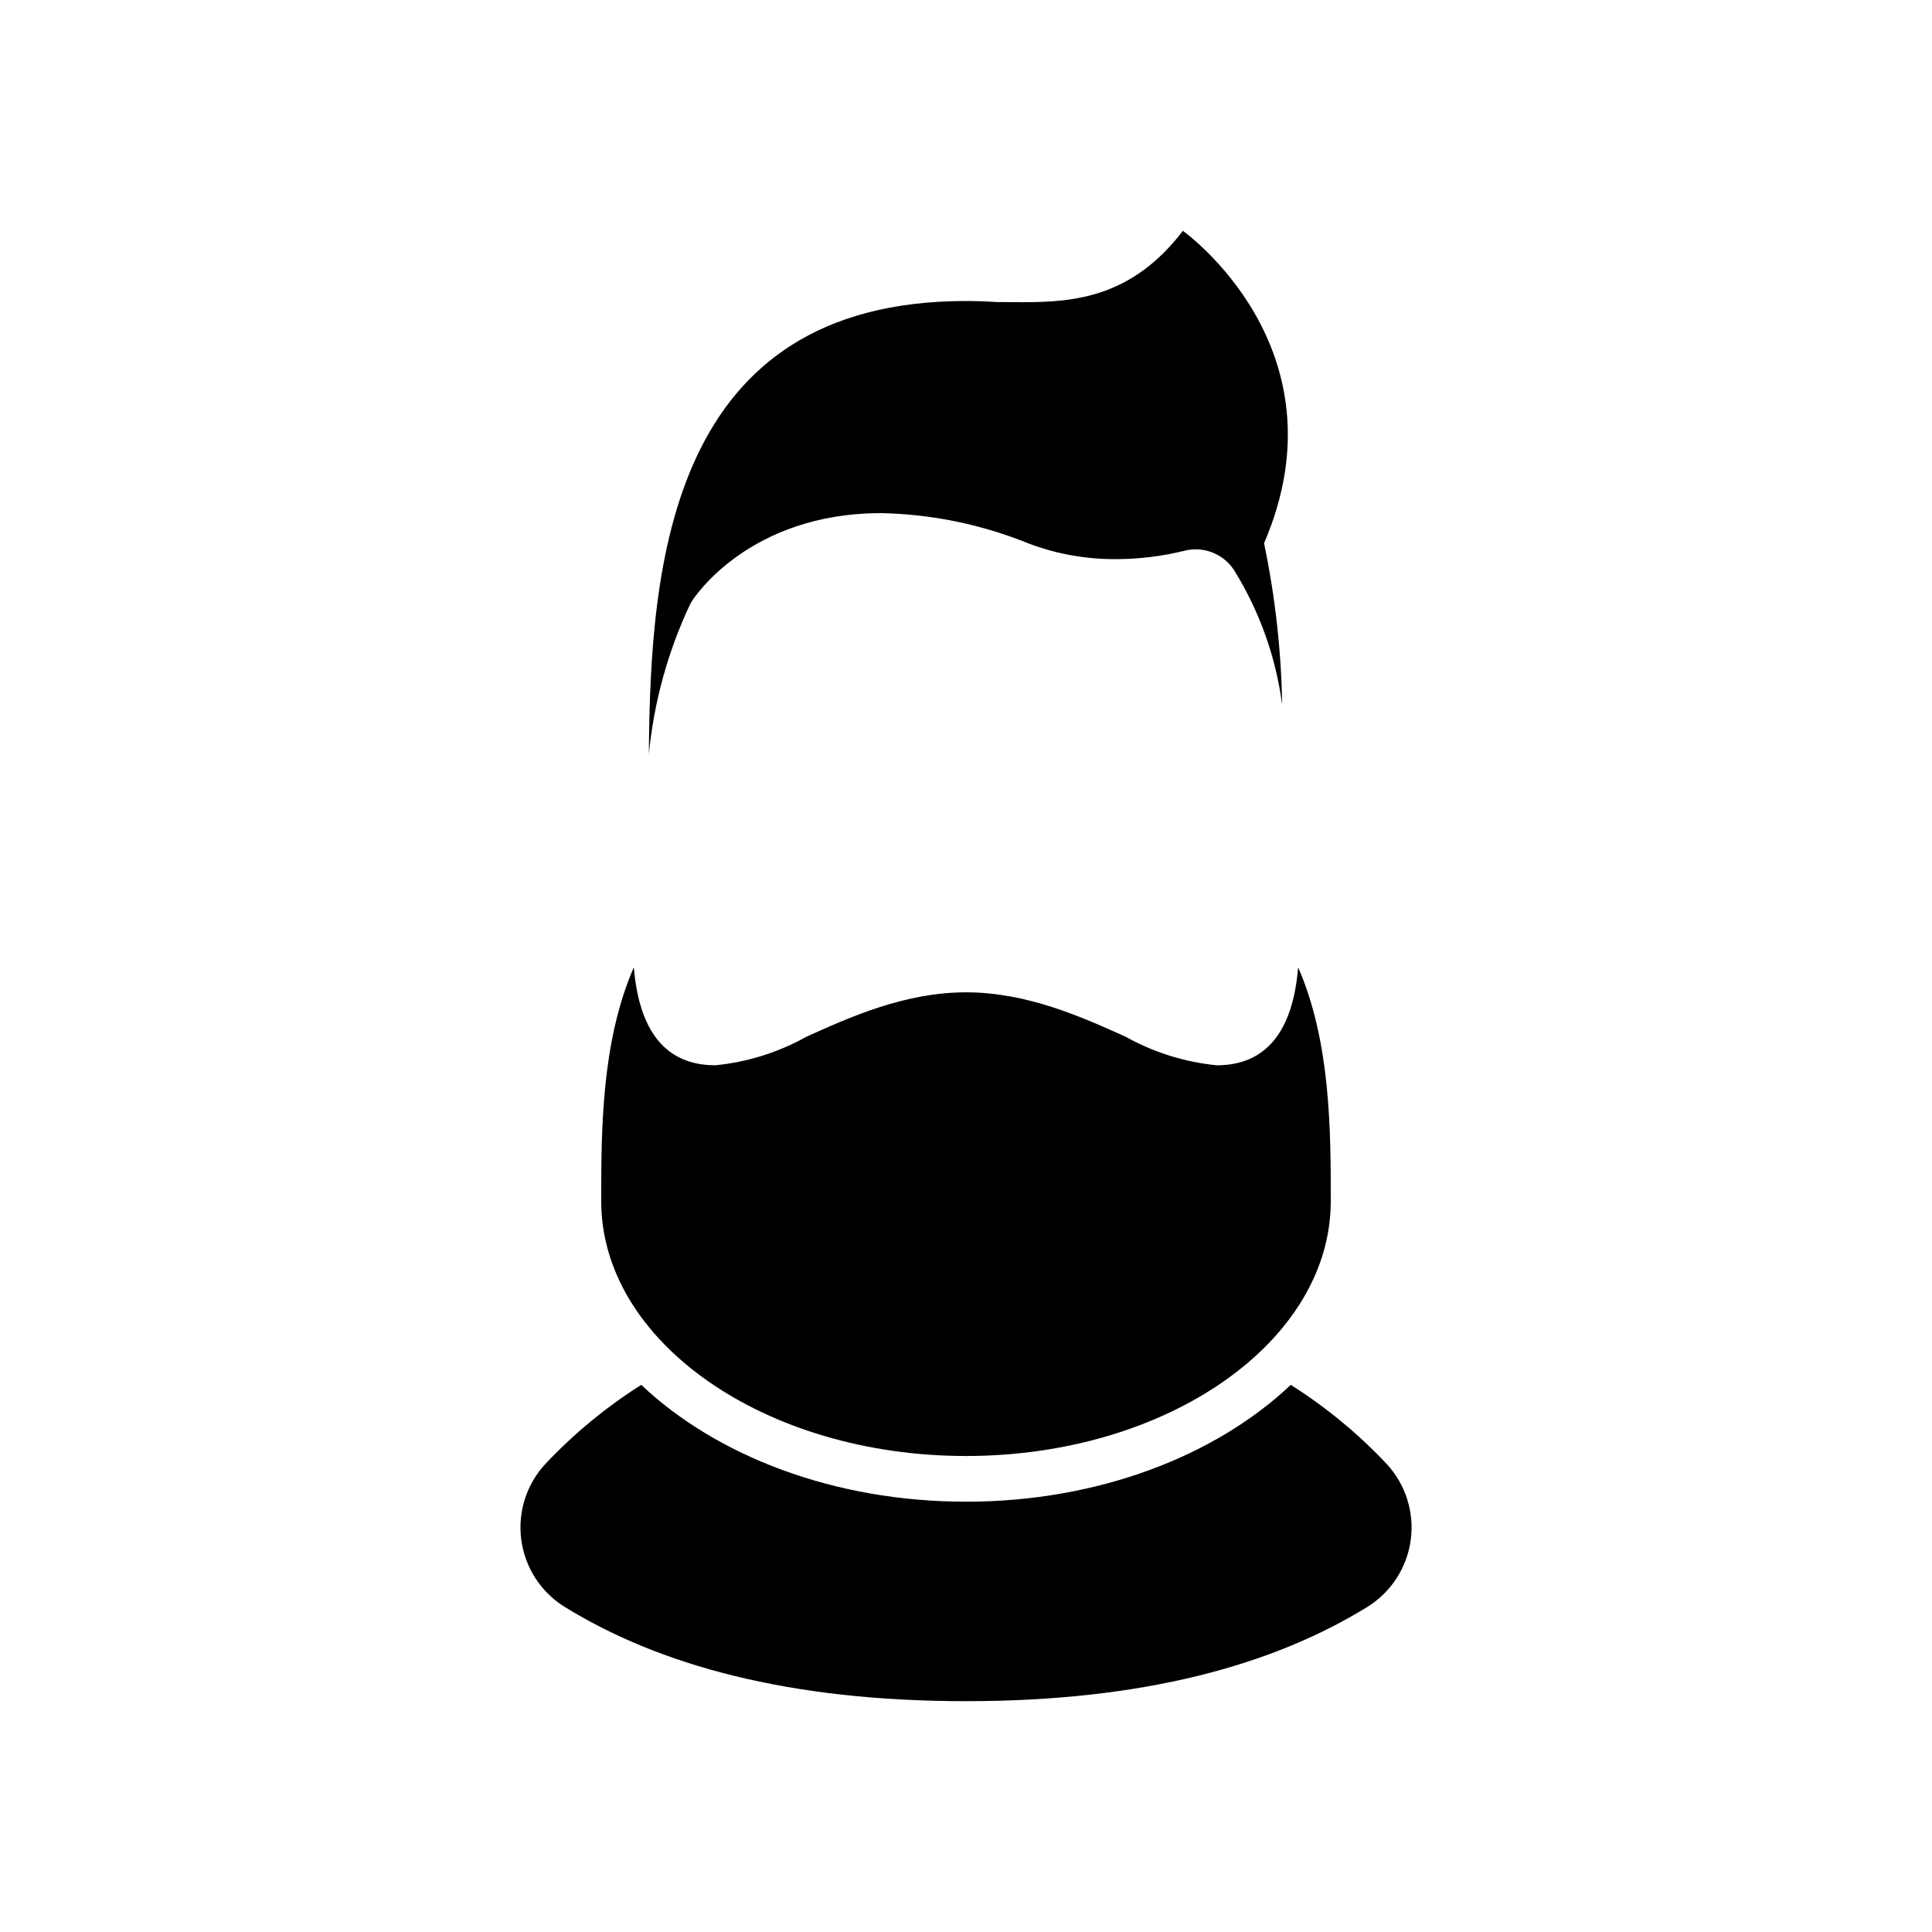
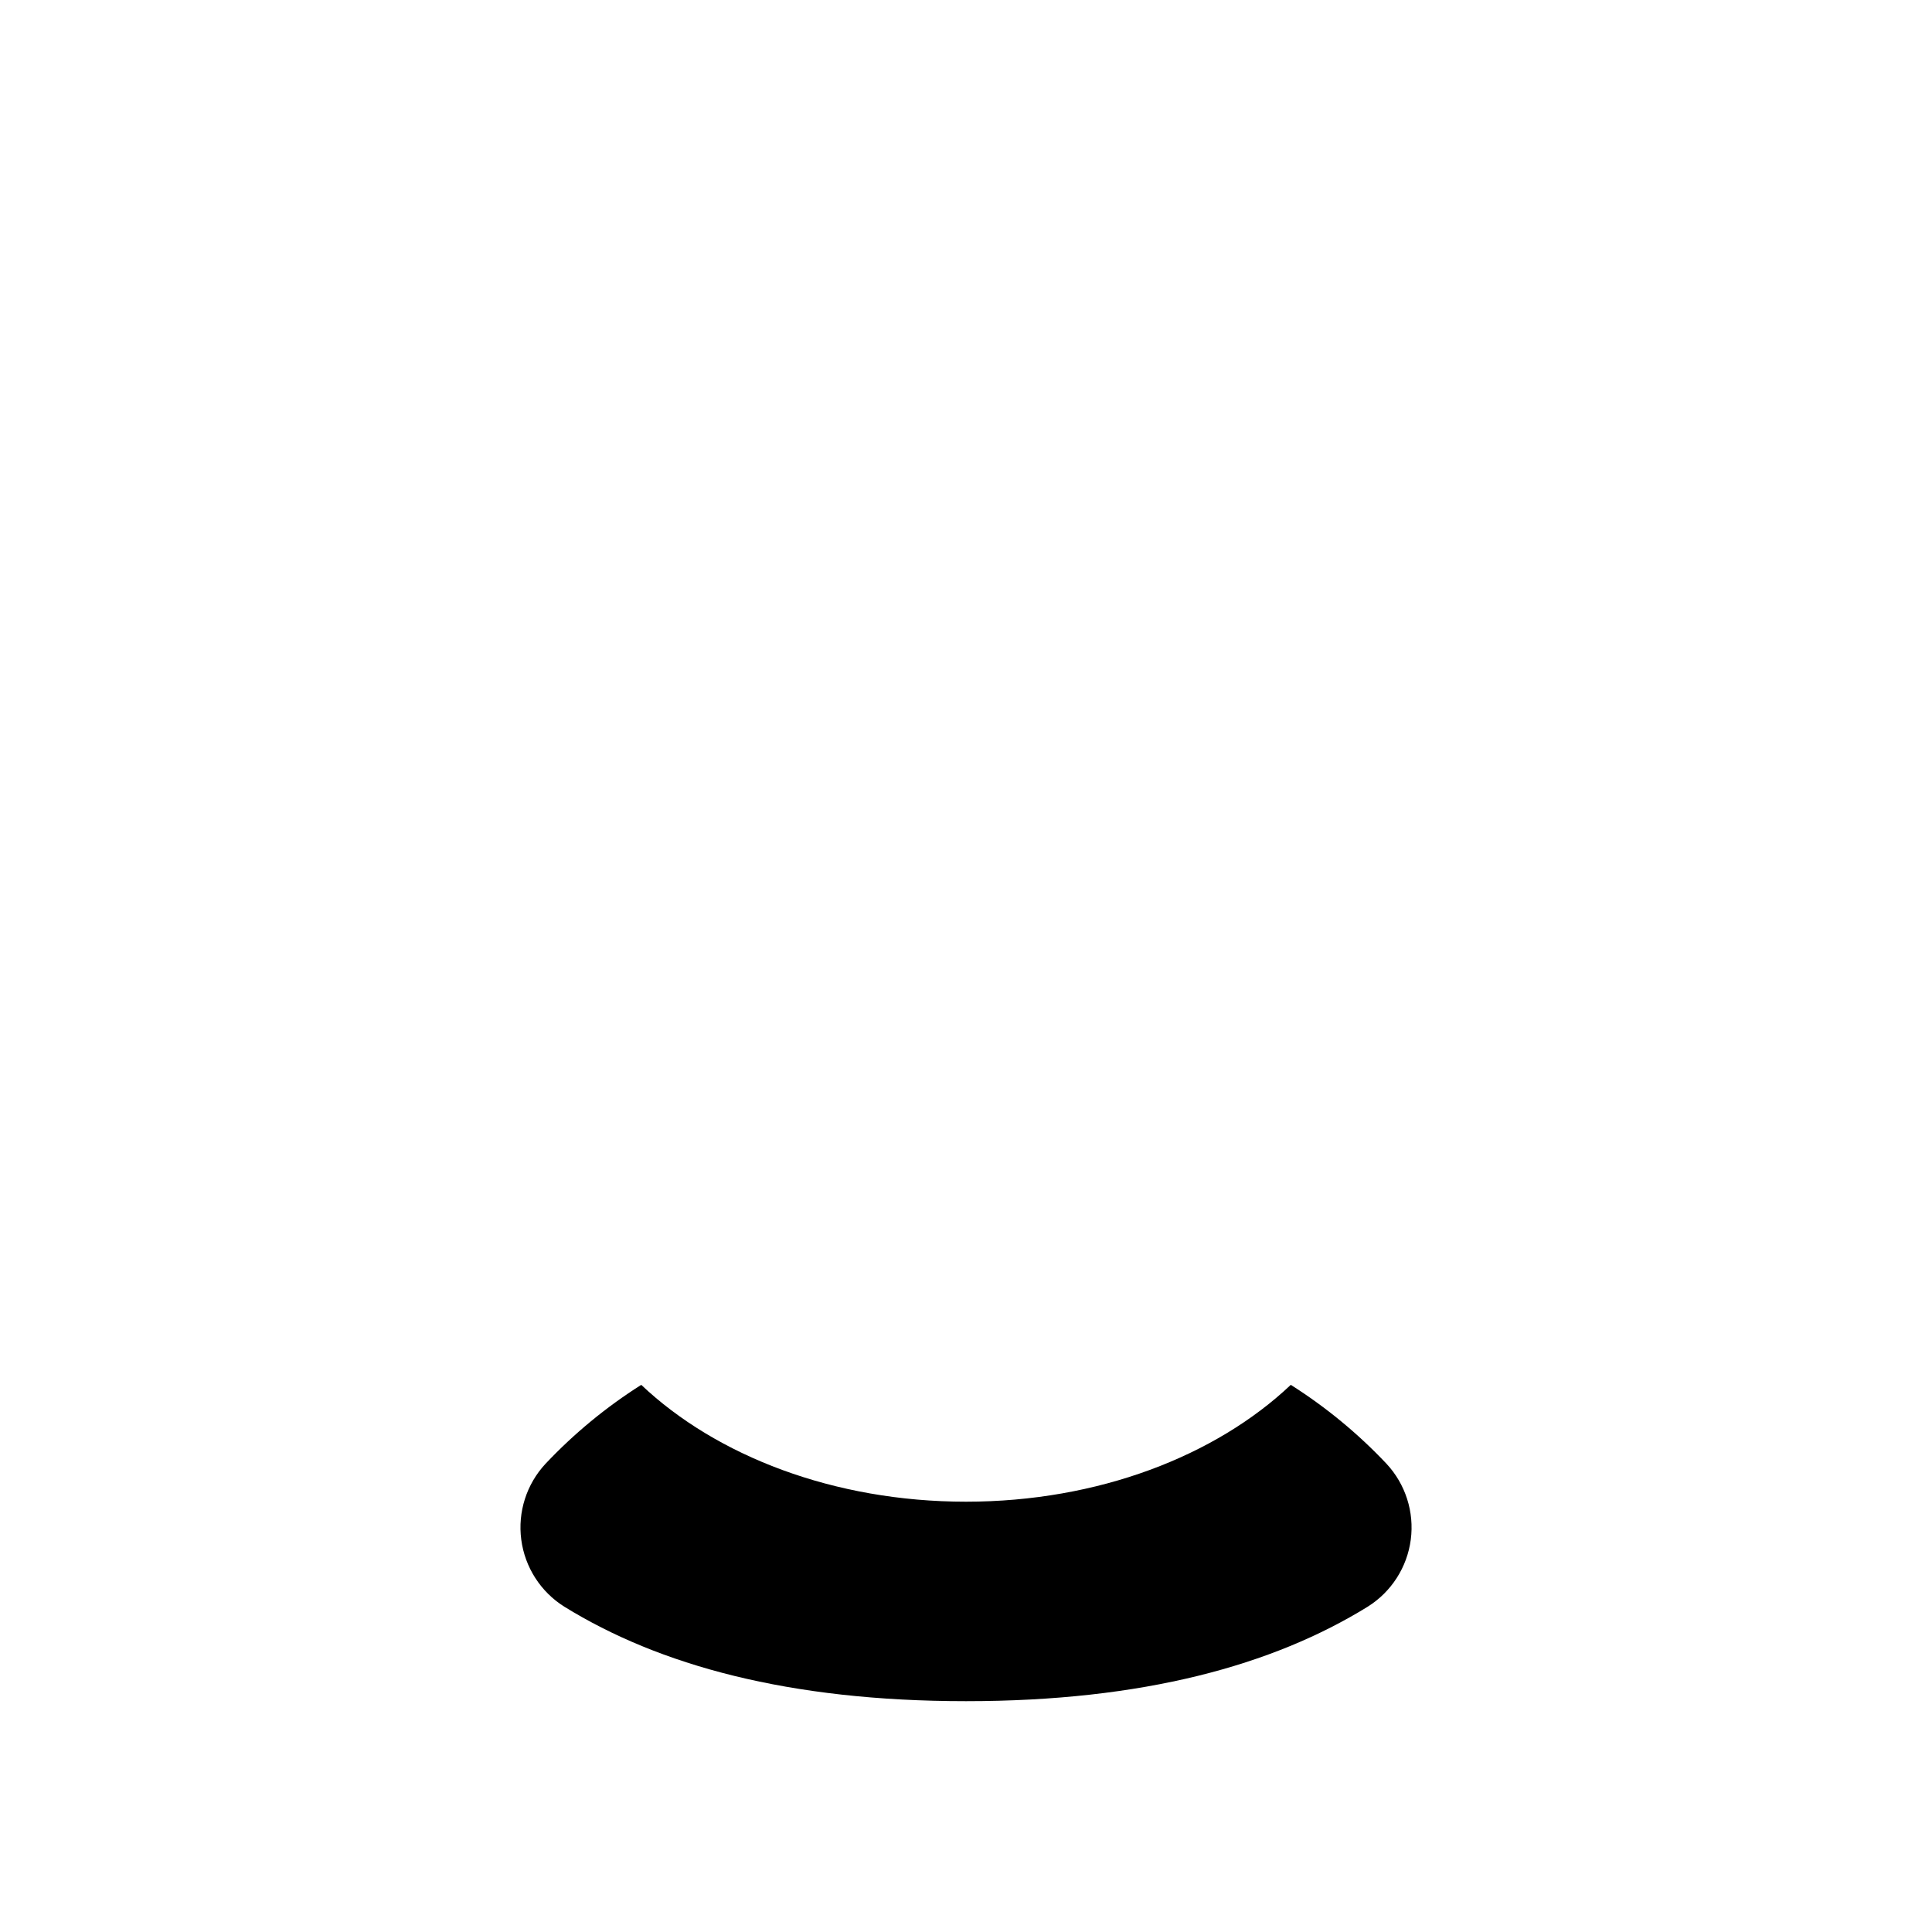
<svg xmlns="http://www.w3.org/2000/svg" fill="#000000" width="800px" height="800px" version="1.1" viewBox="144 144 512 512">
  <g>
-     <path d="m457.48 205.17c-13.406 17.539-28.57 18.918-42.422 18.918-2.387 0-4.734-0.039-7.027-0.047-2.594-0.172-5.266-0.27-8.039-0.27-78.395 0-83.676 69.477-84.035 120l0.004 0.004c1.336-13.668 5-27.008 10.832-39.441 0.188-0.375 0.395-0.738 0.617-1.09 0.602-0.949 15.164-23.258 50.121-23.258h0.004c13.395 0.266 26.625 2.992 39.039 8.035 7.418 2.805 15.293 4.215 23.223 4.156 6.117-0.012 12.207-0.762 18.141-2.234 4.996-1.254 10.238 0.793 13.066 5.098 6.769 10.875 11.129 23.078 12.785 35.781-0.246-14.402-1.852-28.75-4.801-42.852 22.242-51.719-21.508-82.797-21.508-82.797z" />
    <path d="m486.07 511c-19.895 18.828-51.035 30.965-86.066 30.965s-66.176-12.137-86.066-30.961l-0.004-0.004c-9.301 5.887-17.824 12.914-25.371 20.918-5.035 5.414-7.391 12.789-6.422 20.113 0.965 7.328 5.152 13.84 11.414 17.762 25.078 15.492 59.414 25.035 106.45 25.035s81.371-9.547 106.45-25.035h-0.004c6.266-3.922 10.449-10.434 11.418-17.762 0.965-7.324-1.391-14.699-6.422-20.113-7.551-8.004-16.074-15.031-25.375-20.918z" />
-     <path d="m303.33 462.34c0 37.23 43.367 67.516 96.668 67.516 53.305 0 96.668-30.289 96.668-67.516 0-18.543 0-42.164-8.641-61.988-1.426 17.234-8.668 25.961-21.59 25.961l0.004-0.004c-8.461-0.828-16.656-3.394-24.082-7.535-11.645-5.254-26.137-11.797-42.355-11.797s-30.711 6.539-42.355 11.797c-7.426 4.141-15.625 6.707-24.082 7.535-12.922 0-20.168-8.727-21.59-25.961-8.645 19.828-8.645 43.445-8.645 61.992z" />
  </g>
</svg>